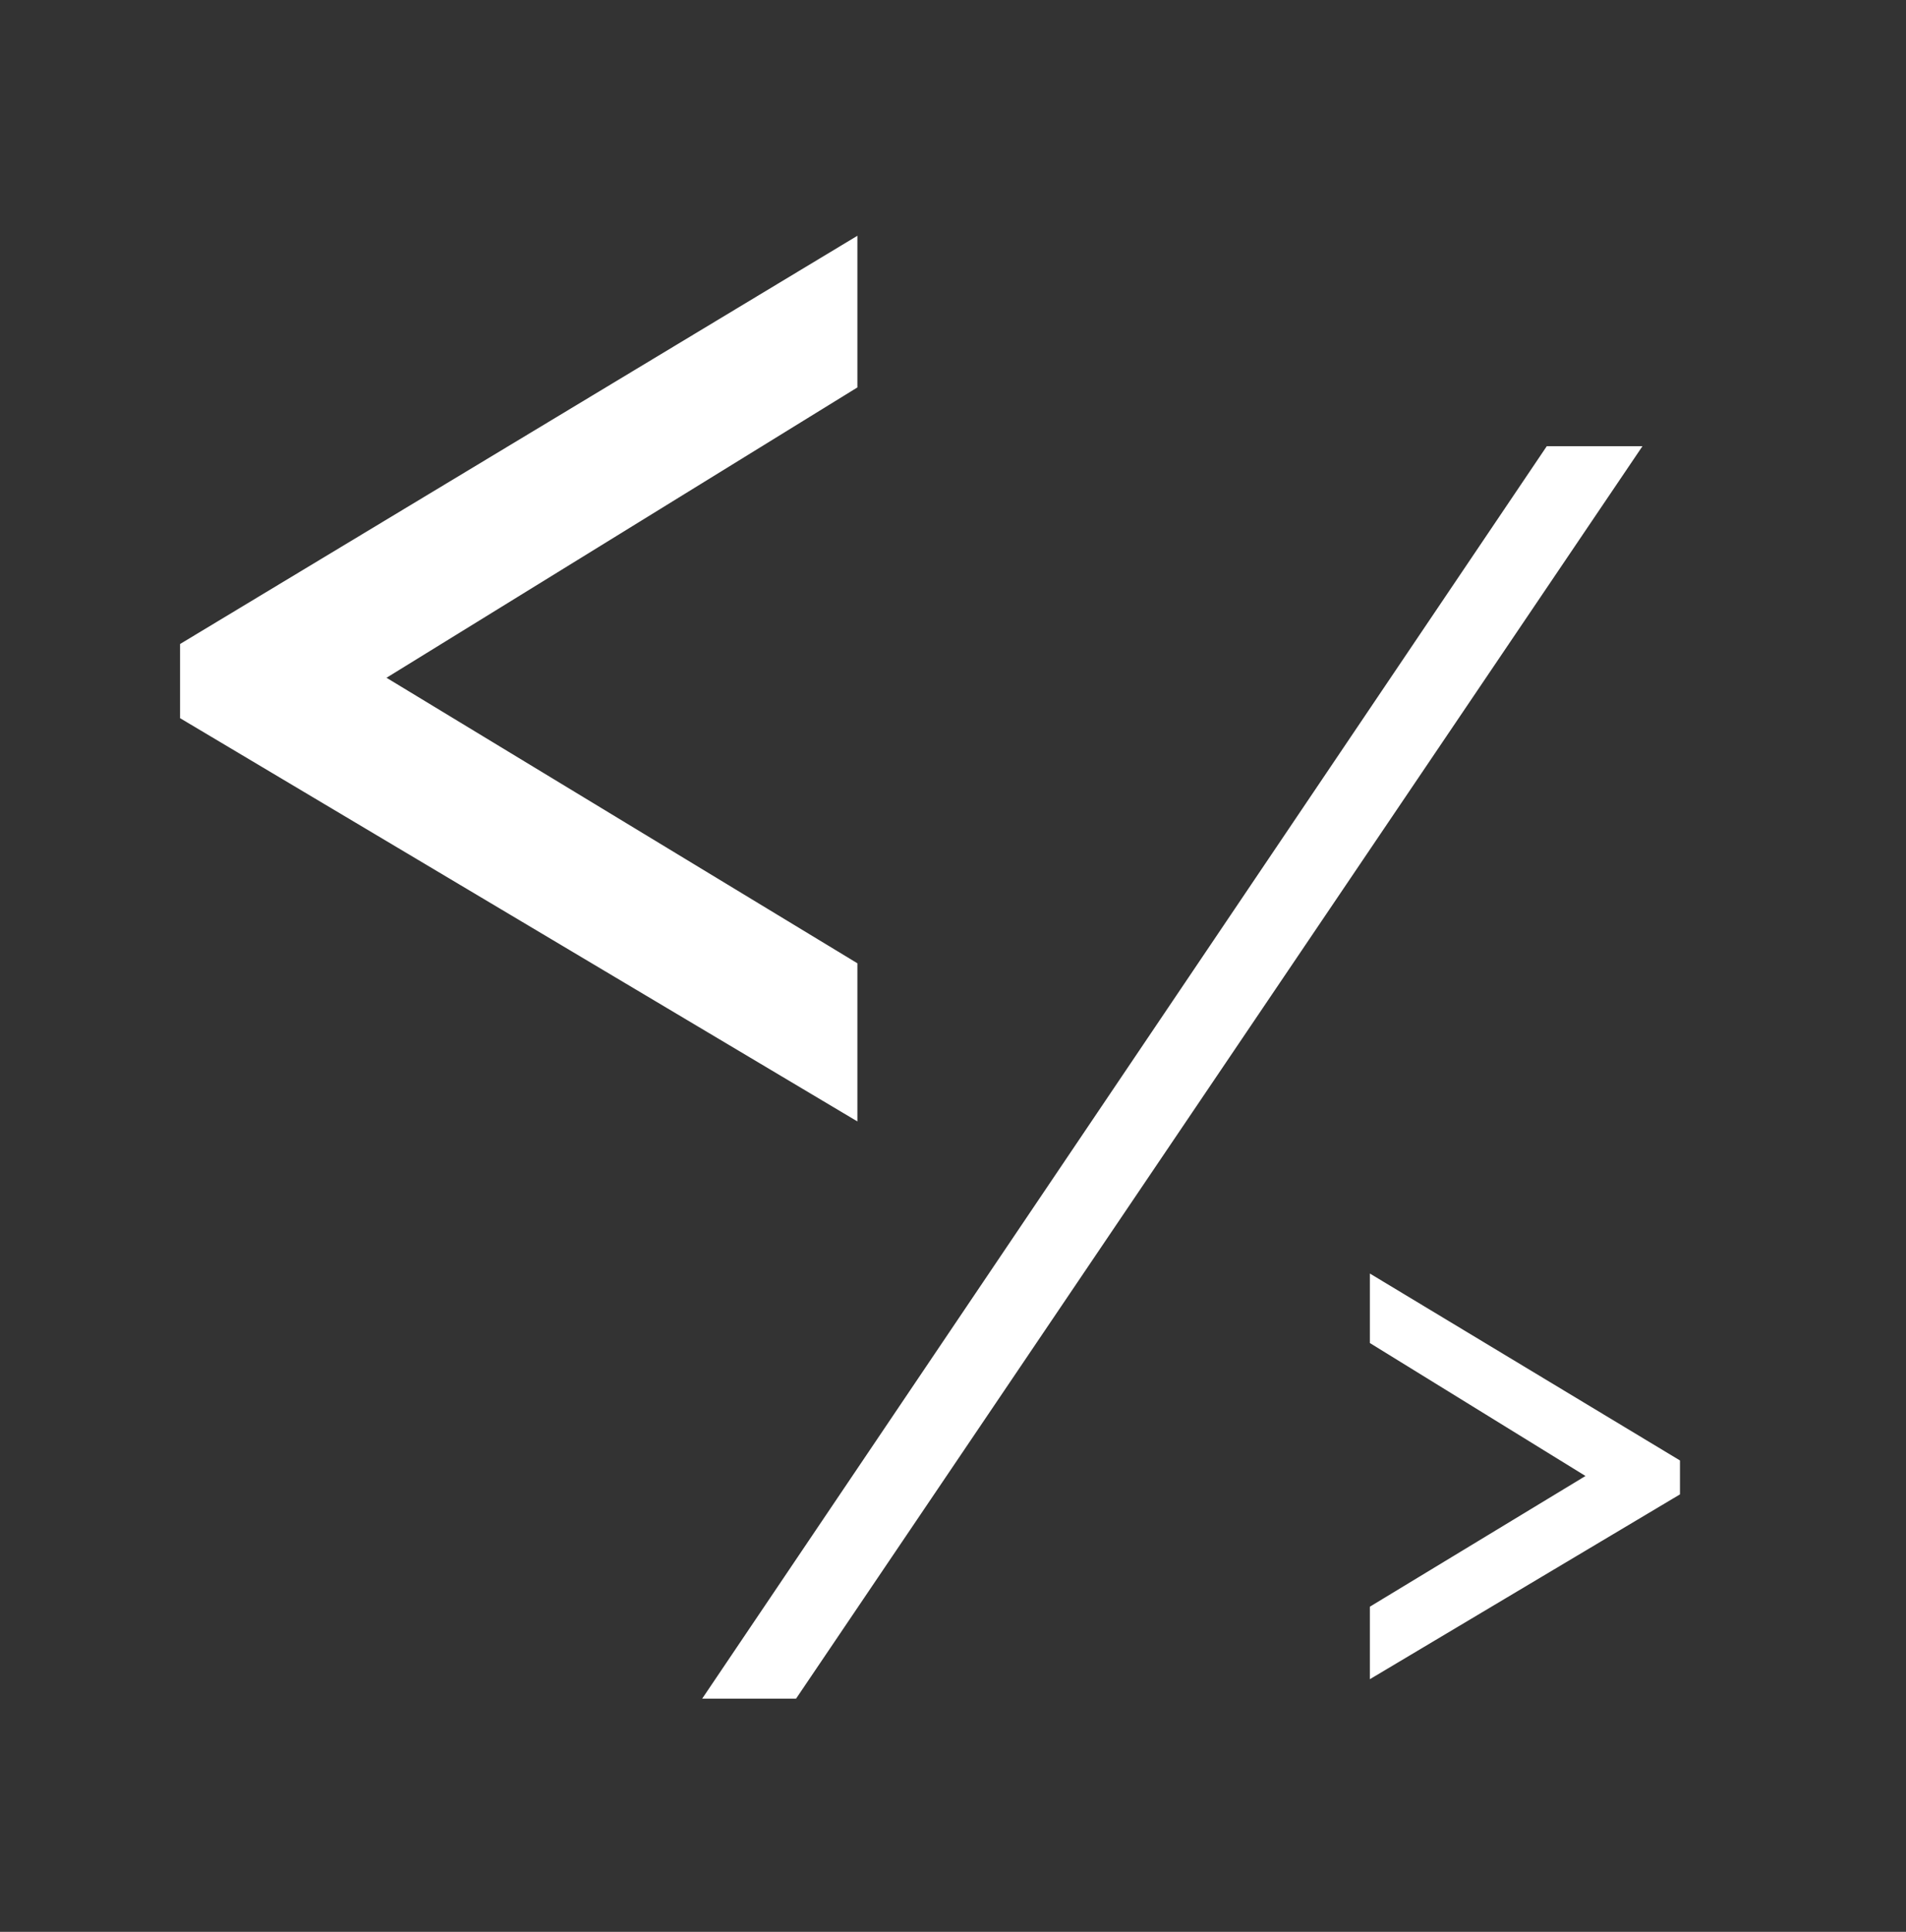
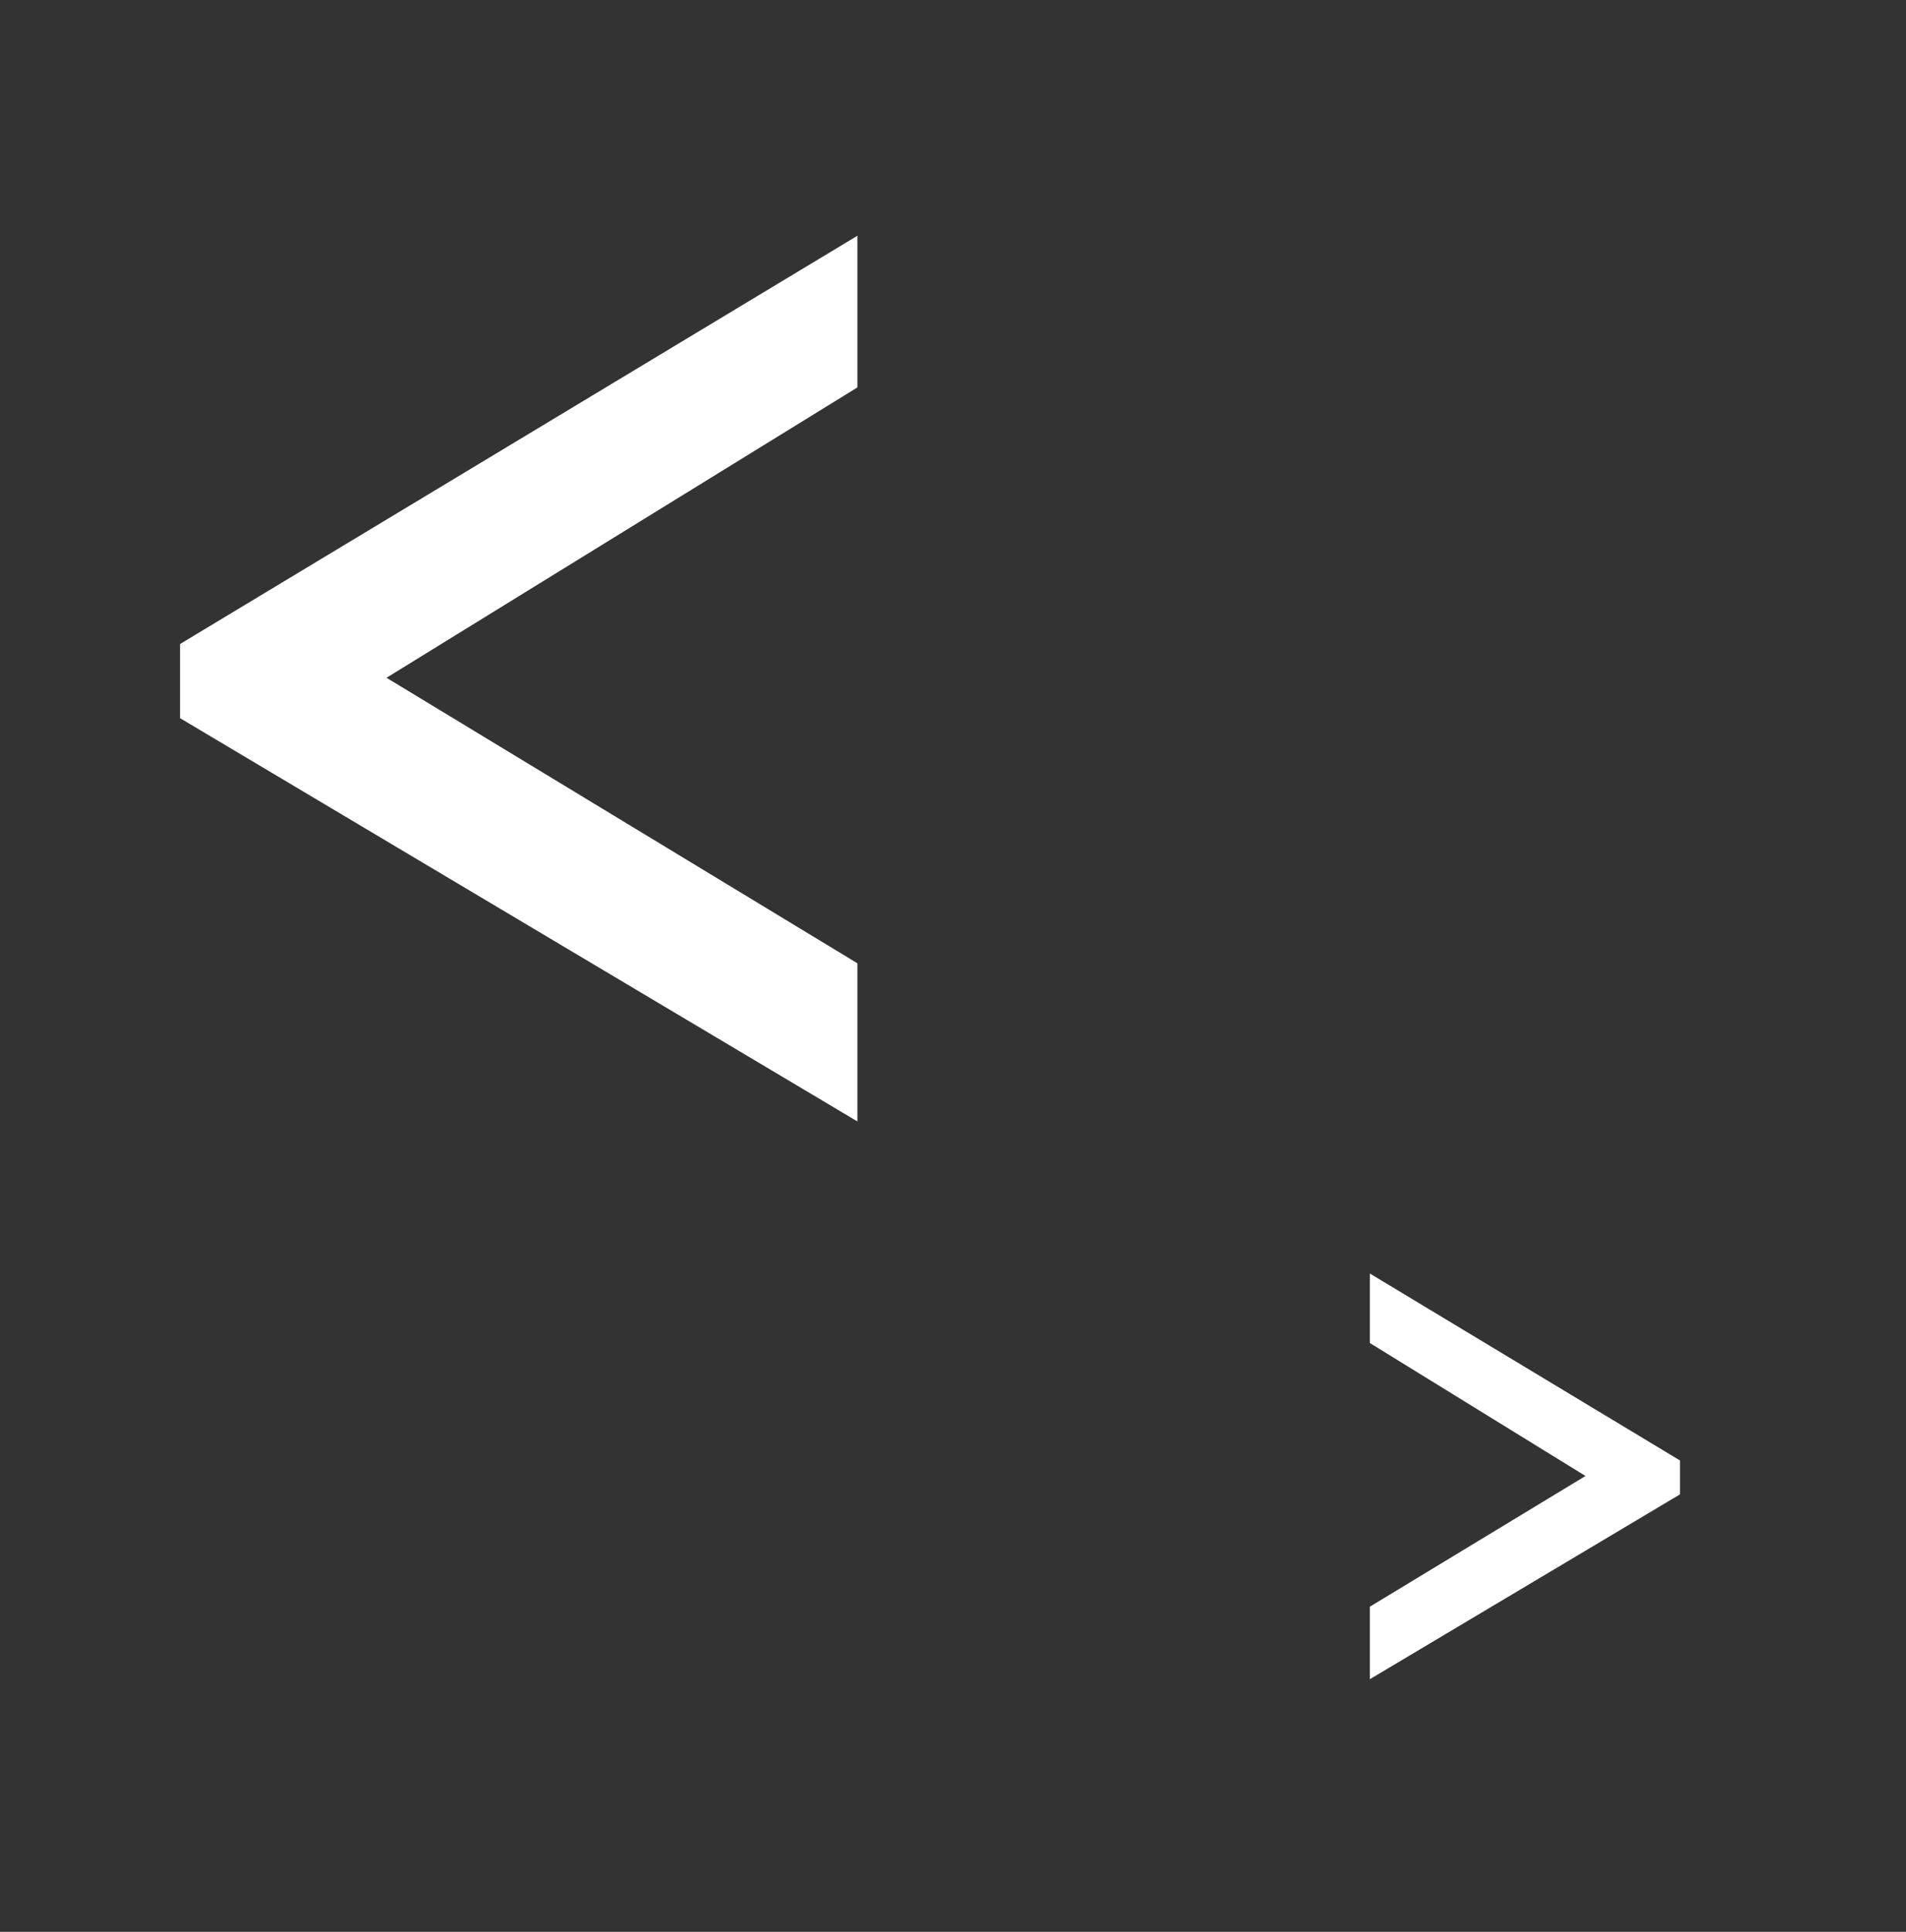
<svg xmlns="http://www.w3.org/2000/svg" id="Layer_1" data-name="Layer 1" viewBox="0 0 126.49 128.15">
  <rect x="0" y="0" width="126.49" height="128.15" fill="#333333" stroke="none" />
  <defs>
    <style>.cls-1{fill:#fff;}</style>
  </defs>
  <title>Artboard 27 copy</title>
  <polygon class="cls-1" points="56.9 63.9 25.65 44.96 56.9 25.7 56.9 15.64 11.95 42.72 11.95 47.64 56.9 74.39 56.9 63.9" />
  <polygon class="cls-1" points="90.91 84.48 90.91 89.09 105.22 97.91 90.91 106.58 90.91 111.39 111.49 99.13 111.49 96.88 90.91 84.48" />
-   <polygon class="cls-1" points="102.65 29.6 46.6 112.68 52.83 112.68 109 29.6 102.65 29.6" />
</svg>